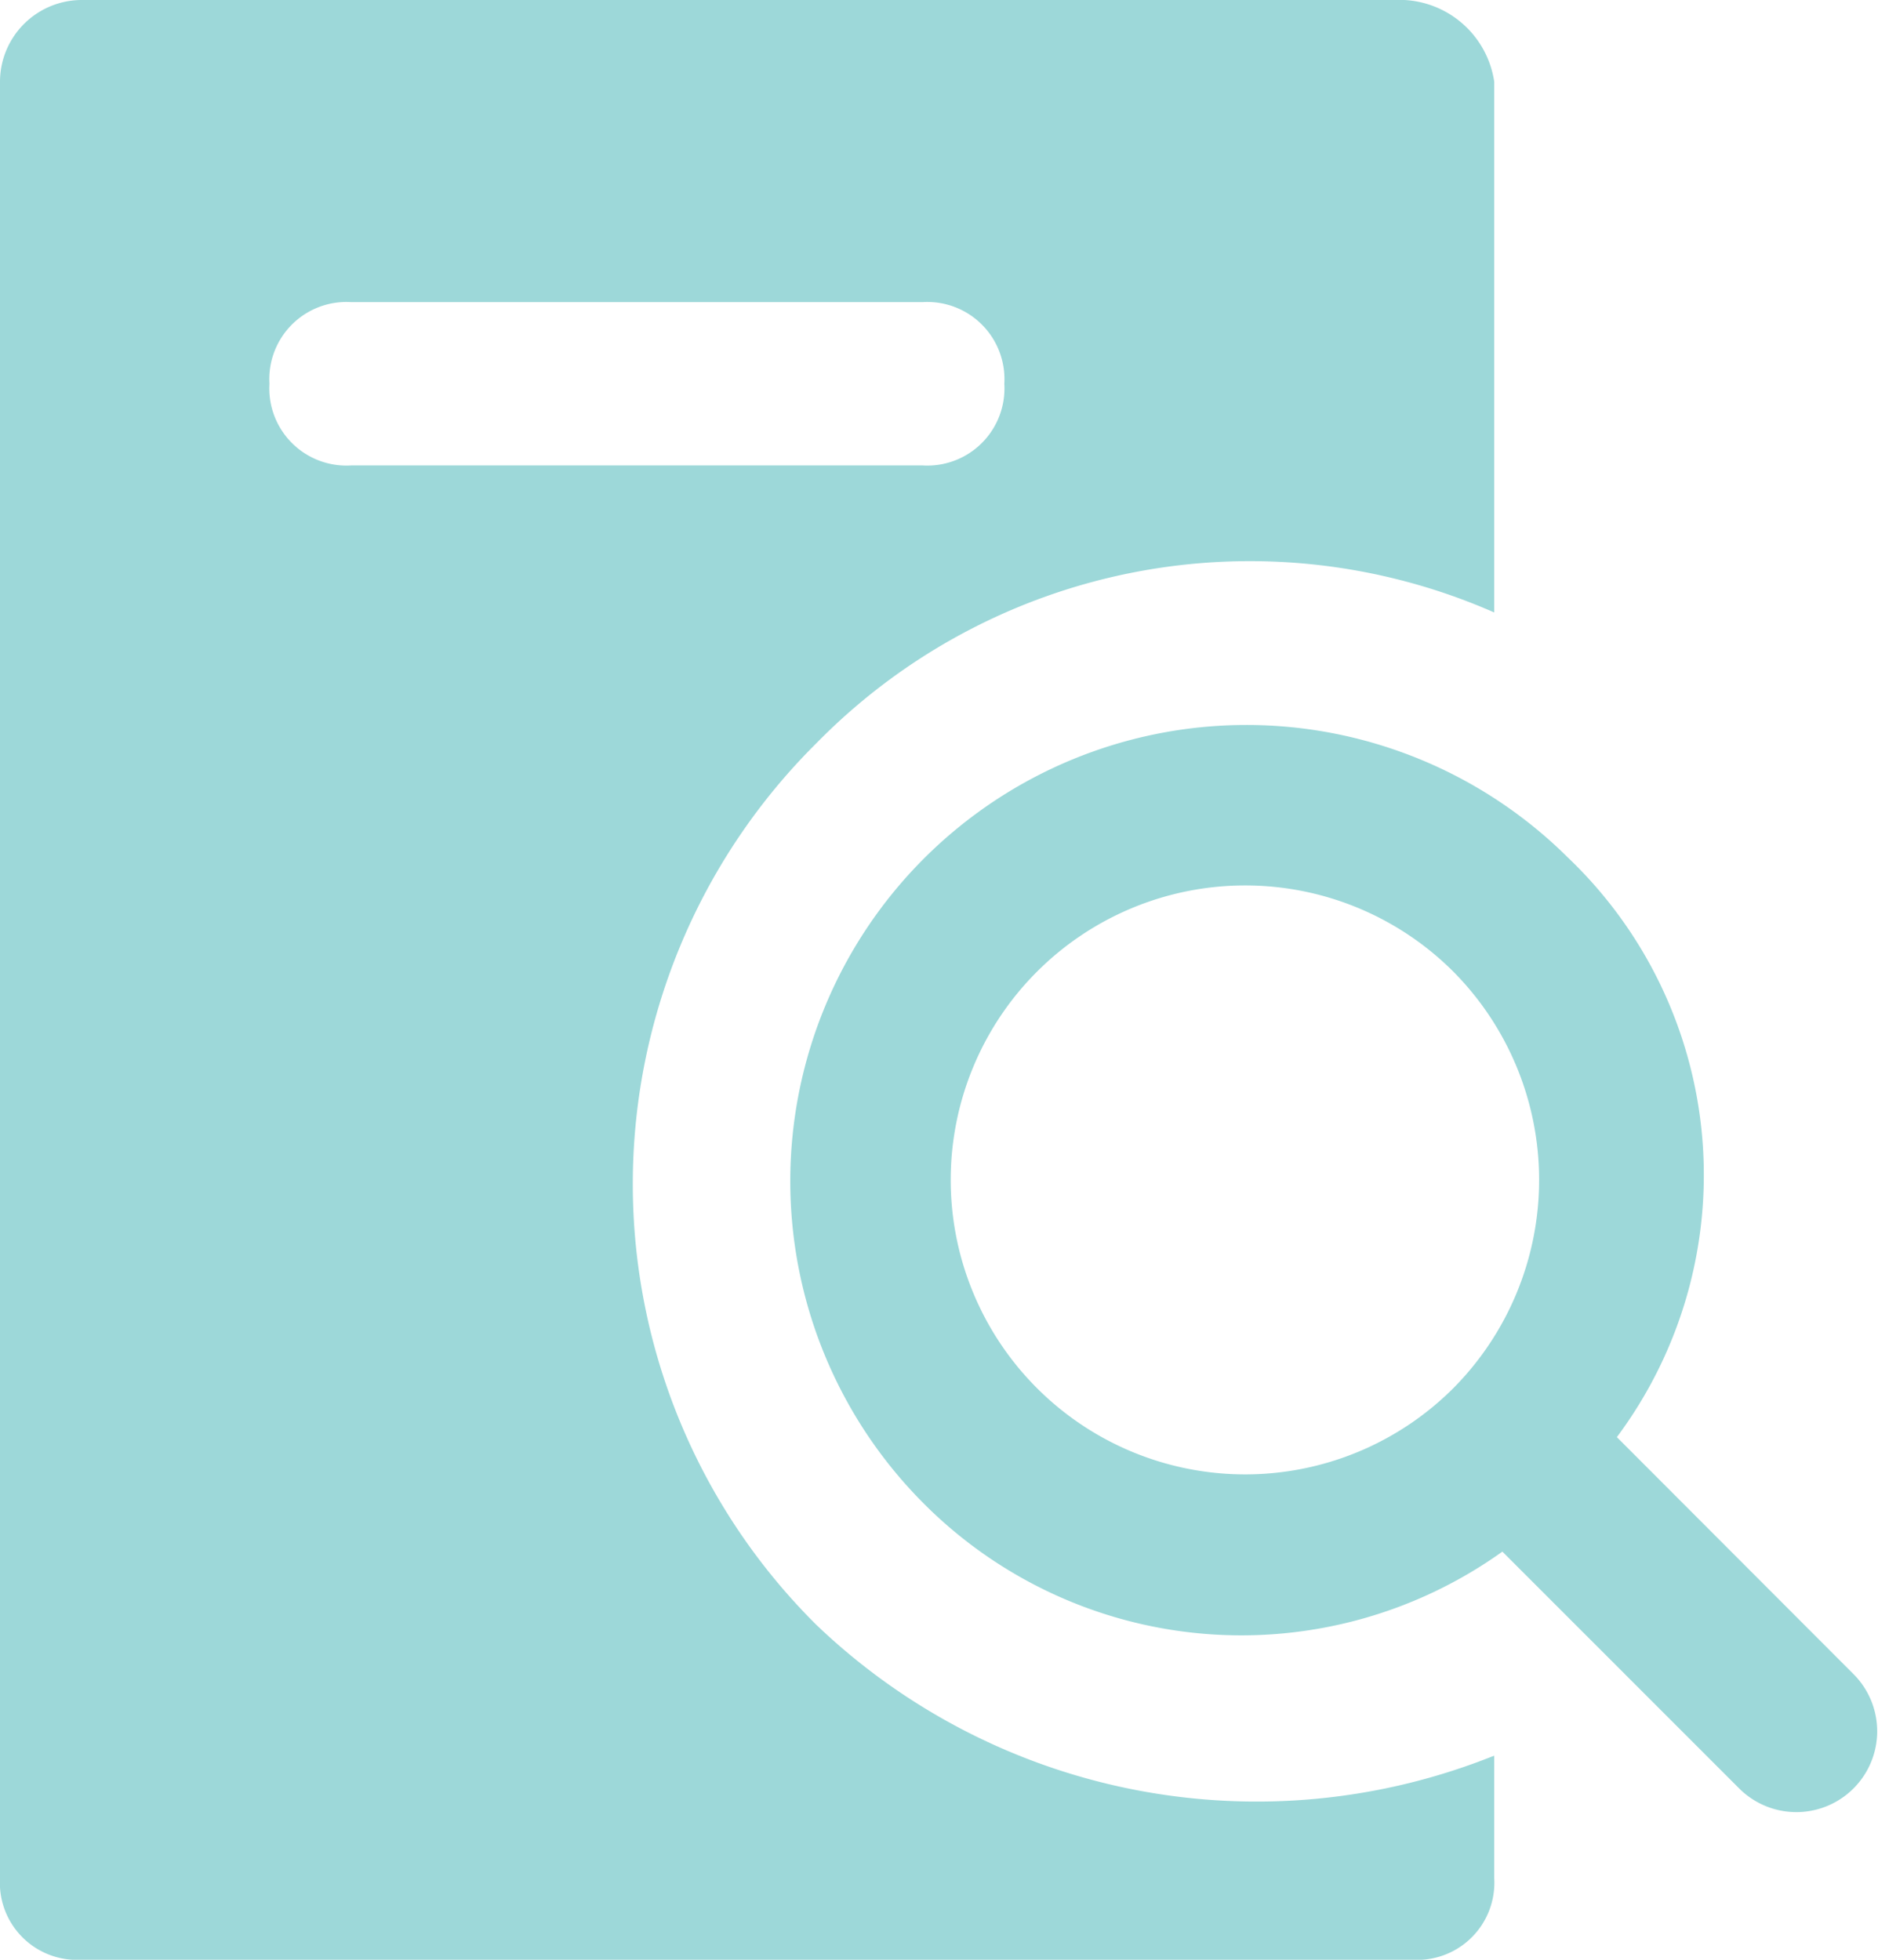
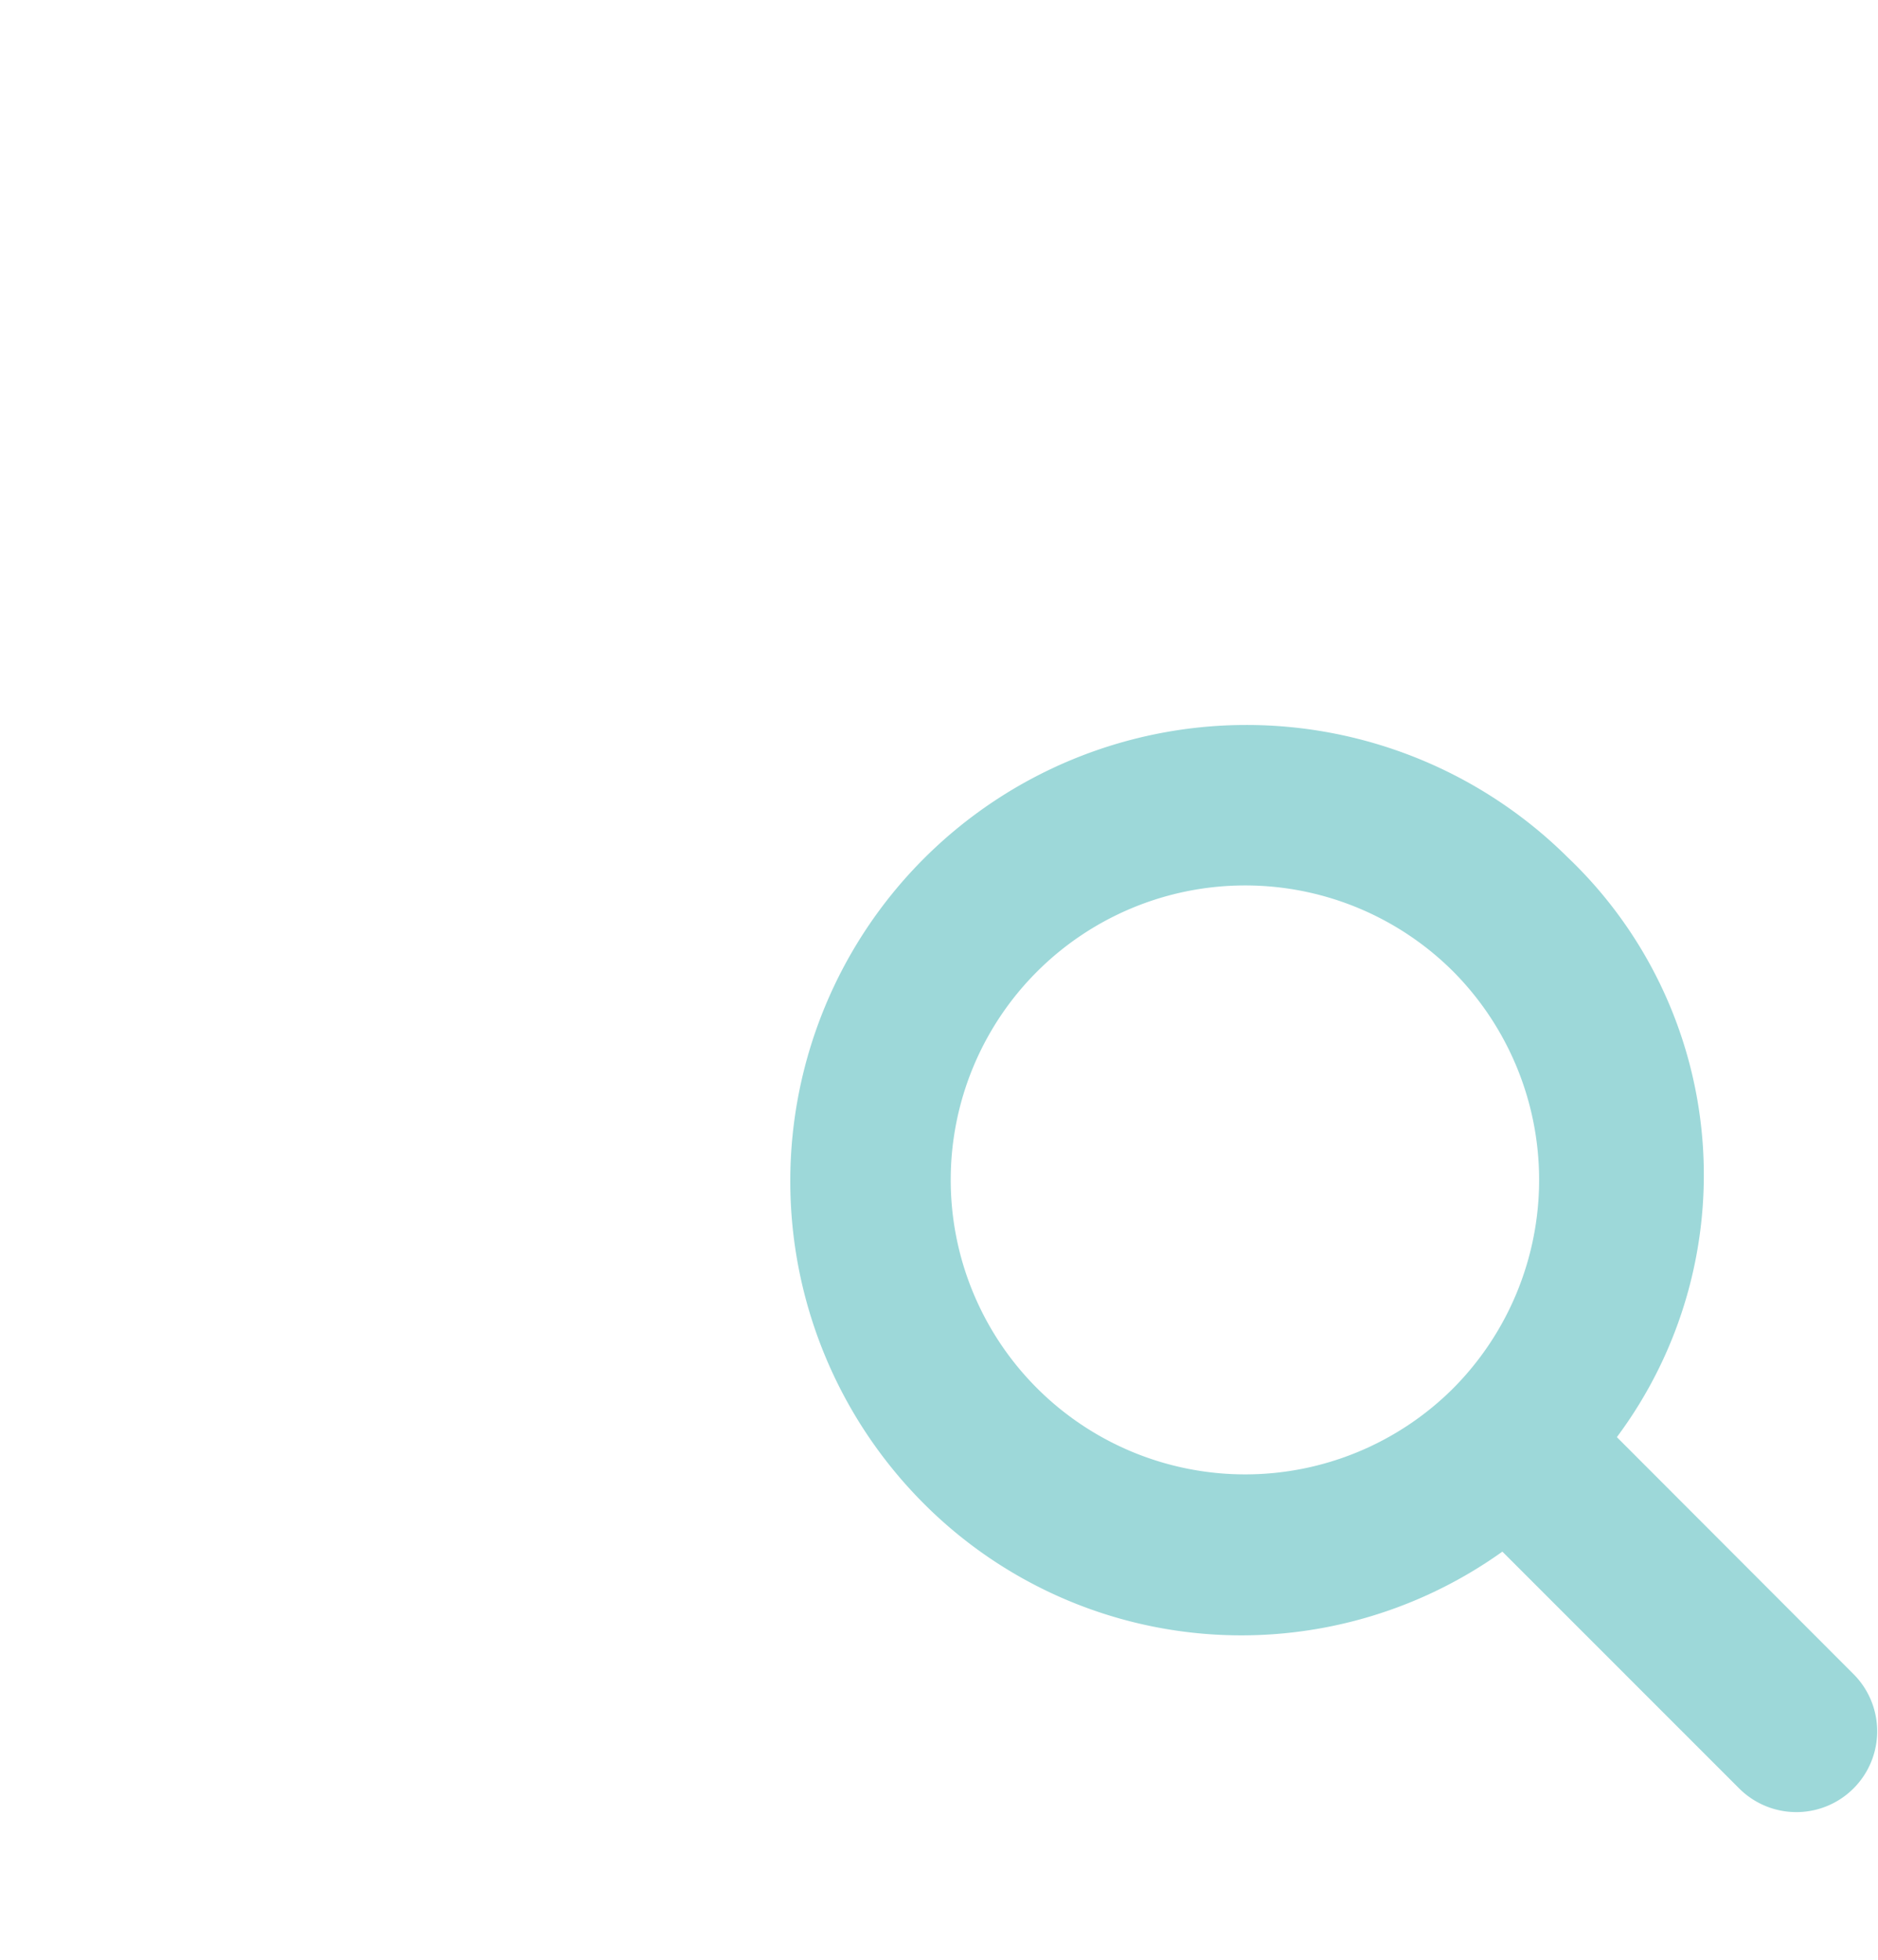
<svg xmlns="http://www.w3.org/2000/svg" width="47.917" height="50" viewBox="0 0 47.917 50">
  <g id="cta-2-find-books" transform="translate(-1 -0.5)">
-     <path id="Path_35462" data-name="Path 35462" d="M36.833.5H3.083A2.088,2.088,0,0,0,1,2.583V48.417A1.968,1.968,0,0,0,3.083,50.5H37.042a1.968,1.968,0,0,0,2.083-2.083V45.292a16.253,16.253,0,0,1-17.292-3.333,15.844,15.844,0,0,1,0-22.5,15.492,15.492,0,0,1,17.292-3.333V2.583A2.448,2.448,0,0,0,36.833.5ZM24.542,12.375H9.958a1.968,1.968,0,0,1-2.083-2.083A1.968,1.968,0,0,1,9.958,8.208H24.542a1.968,1.968,0,0,1,2.083,2.083A1.968,1.968,0,0,1,24.542,12.375Z" fill="#9dd8d9" />
    <path id="Path_35463" data-name="Path 35463" d="M30.546,12.787A11.638,11.638,0,0,0,14.088,29.246,11.447,11.447,0,0,0,28.879,30.5l6.042,6.042a2.062,2.062,0,0,0,2.917-2.917L31.8,27.579A11.19,11.19,0,0,0,30.546,12.787ZM27.629,26.329a7.513,7.513,0,1,1,0-10.625A7.545,7.545,0,0,1,27.629,26.329Z" transform="translate(10.454 9.587)" fill="#9dd8d9" />
  </g>
</svg>